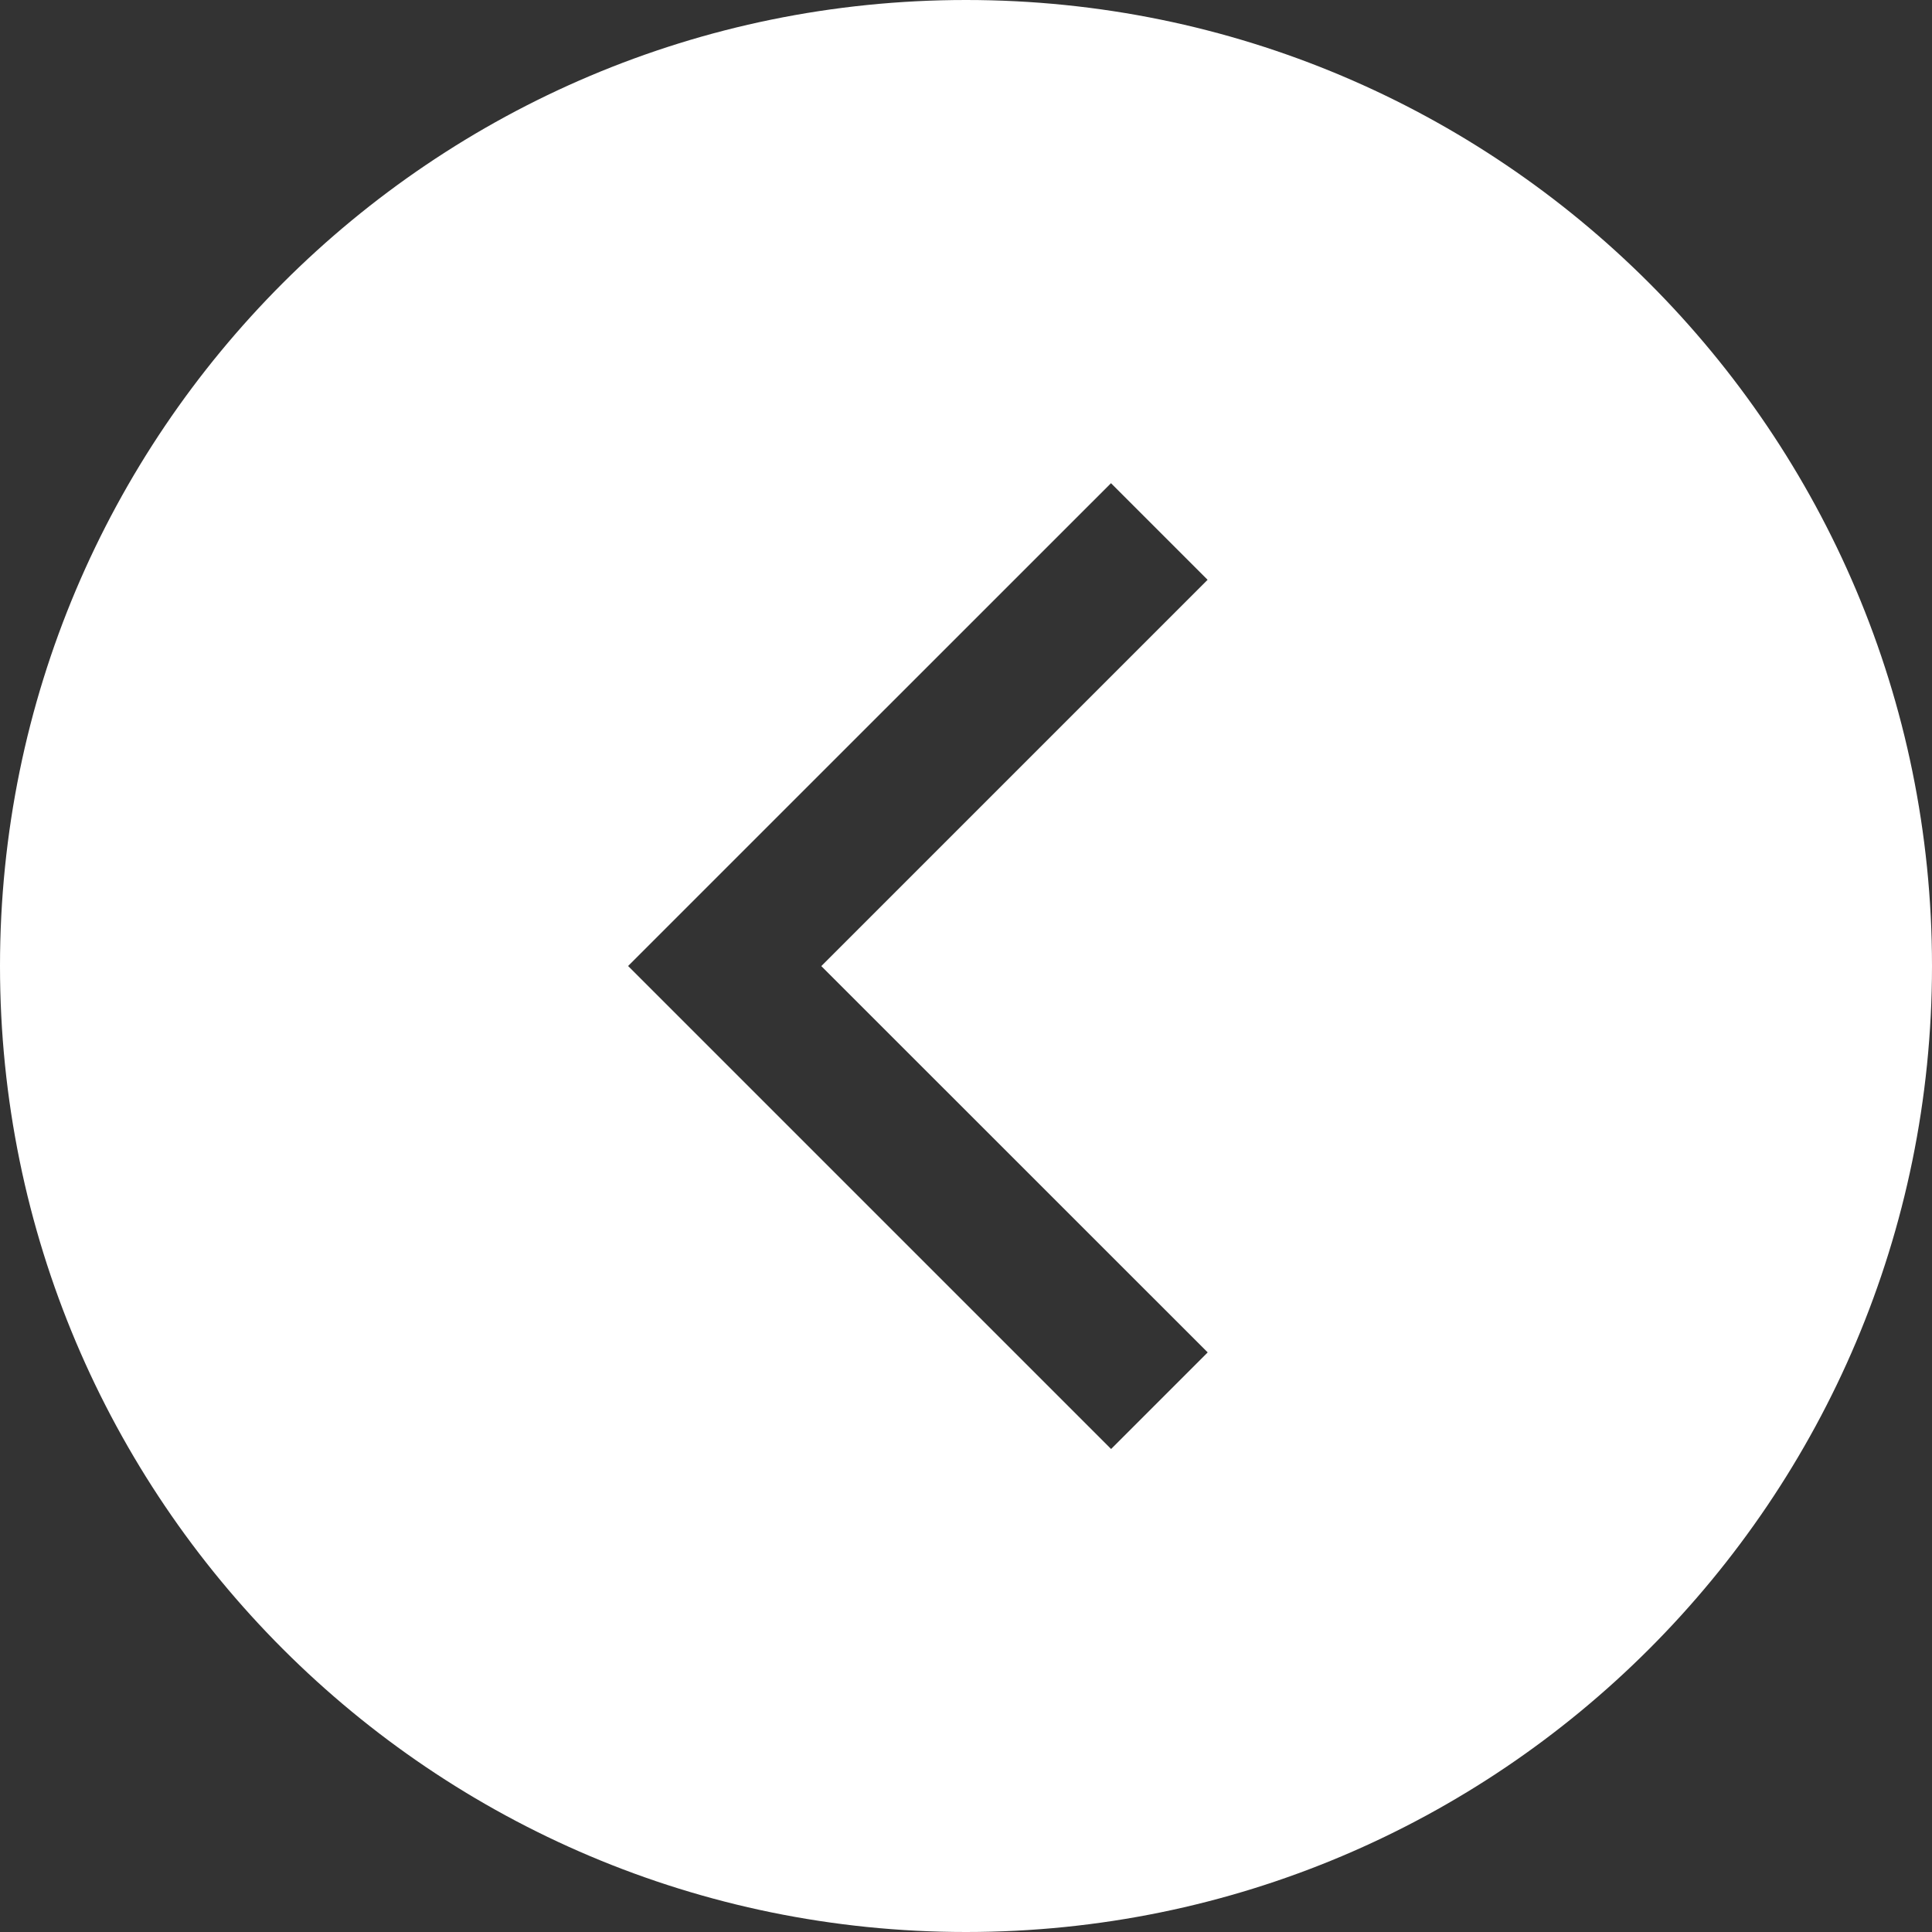
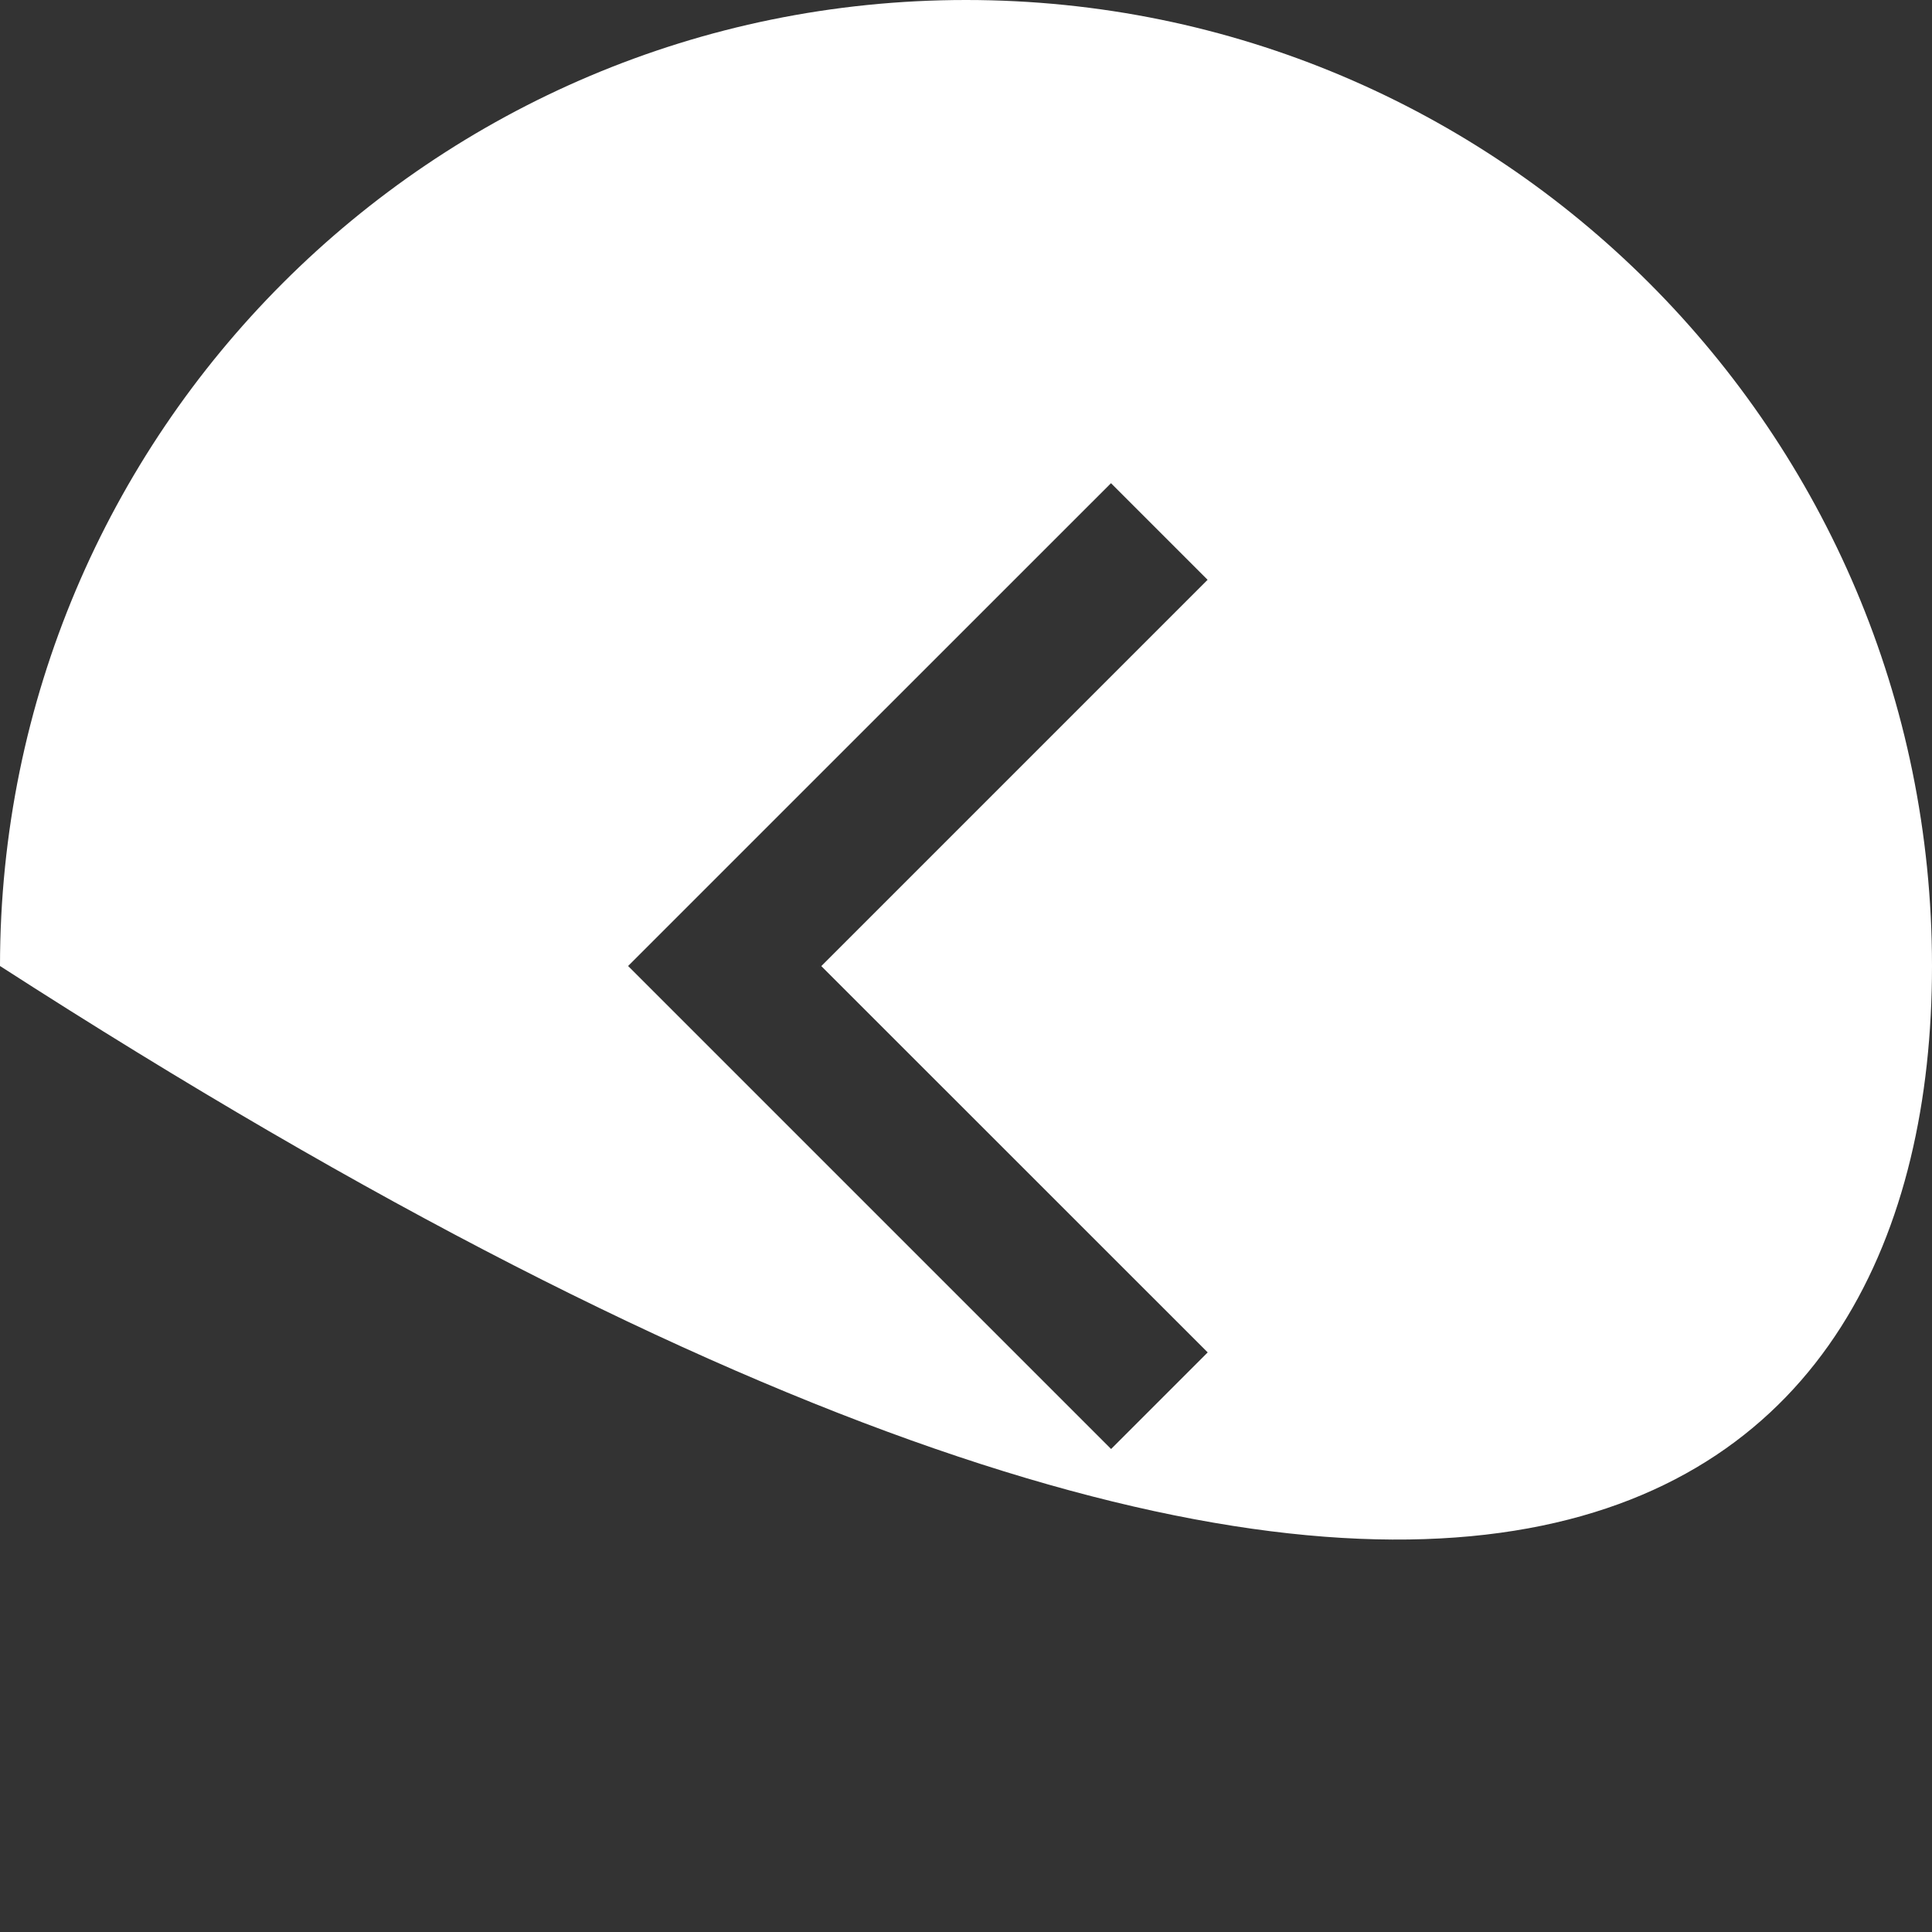
<svg xmlns="http://www.w3.org/2000/svg" width="20" height="20" viewBox="0 0 20 20" fill="none">
  <rect x="0" y="0" width="20" height="20" fill="#333333" stroke="none" />
-   <path fill-rule="evenodd" clip-rule="evenodd" d="M1.19249e-07 10C1.85108e-07 15.523 4.477 20 10 20C15.523 20 20 15.523 20 10C20 4.477 15.523 5.33895e-08 10 1.19249e-07C4.477 1.85108e-07 5.33895e-08 4.477 1.19249e-07 10ZM6.502 10L7.502 9L7.502 9L11.501 5.002L12.501 6.002L8.502 10.001L12.502 14L11.502 15L6.502 10Z" fill="white" />
+   <path fill-rule="evenodd" clip-rule="evenodd" d="M1.19249e-07 10C15.523 20 20 15.523 20 10C20 4.477 15.523 5.33895e-08 10 1.19249e-07C4.477 1.85108e-07 5.33895e-08 4.477 1.19249e-07 10ZM6.502 10L7.502 9L7.502 9L11.501 5.002L12.501 6.002L8.502 10.001L12.502 14L11.502 15L6.502 10Z" fill="white" />
</svg>